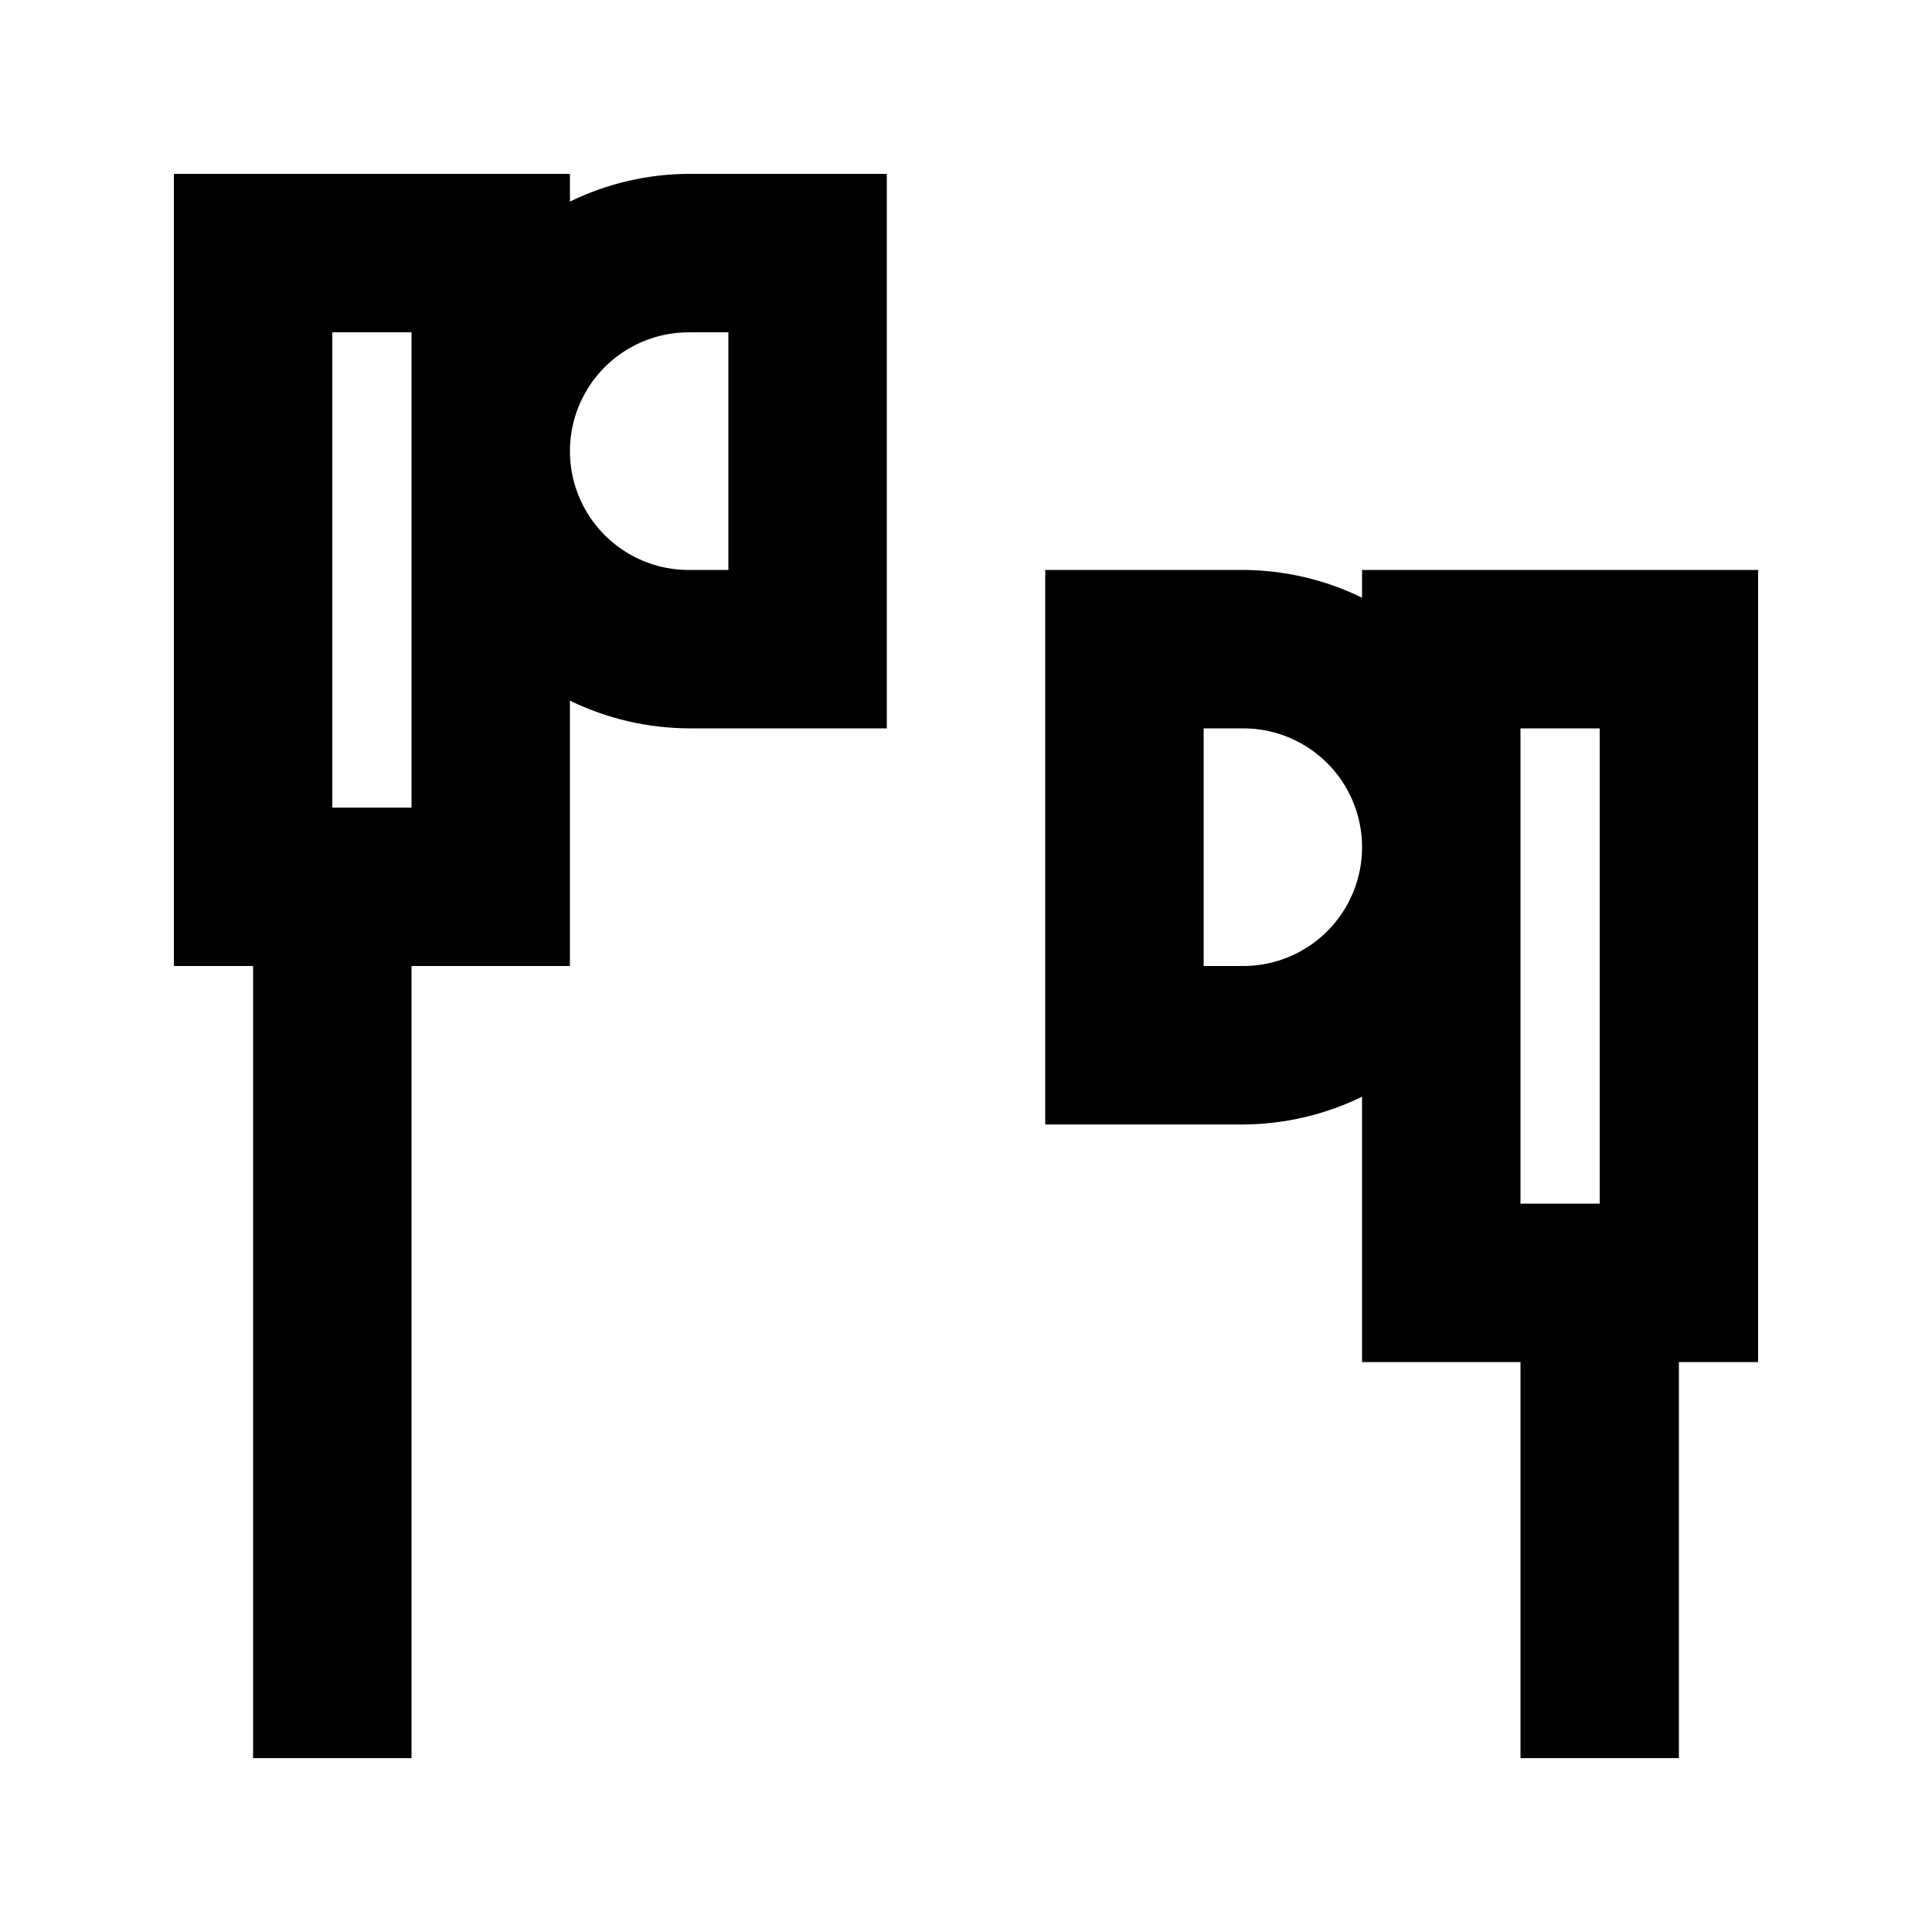
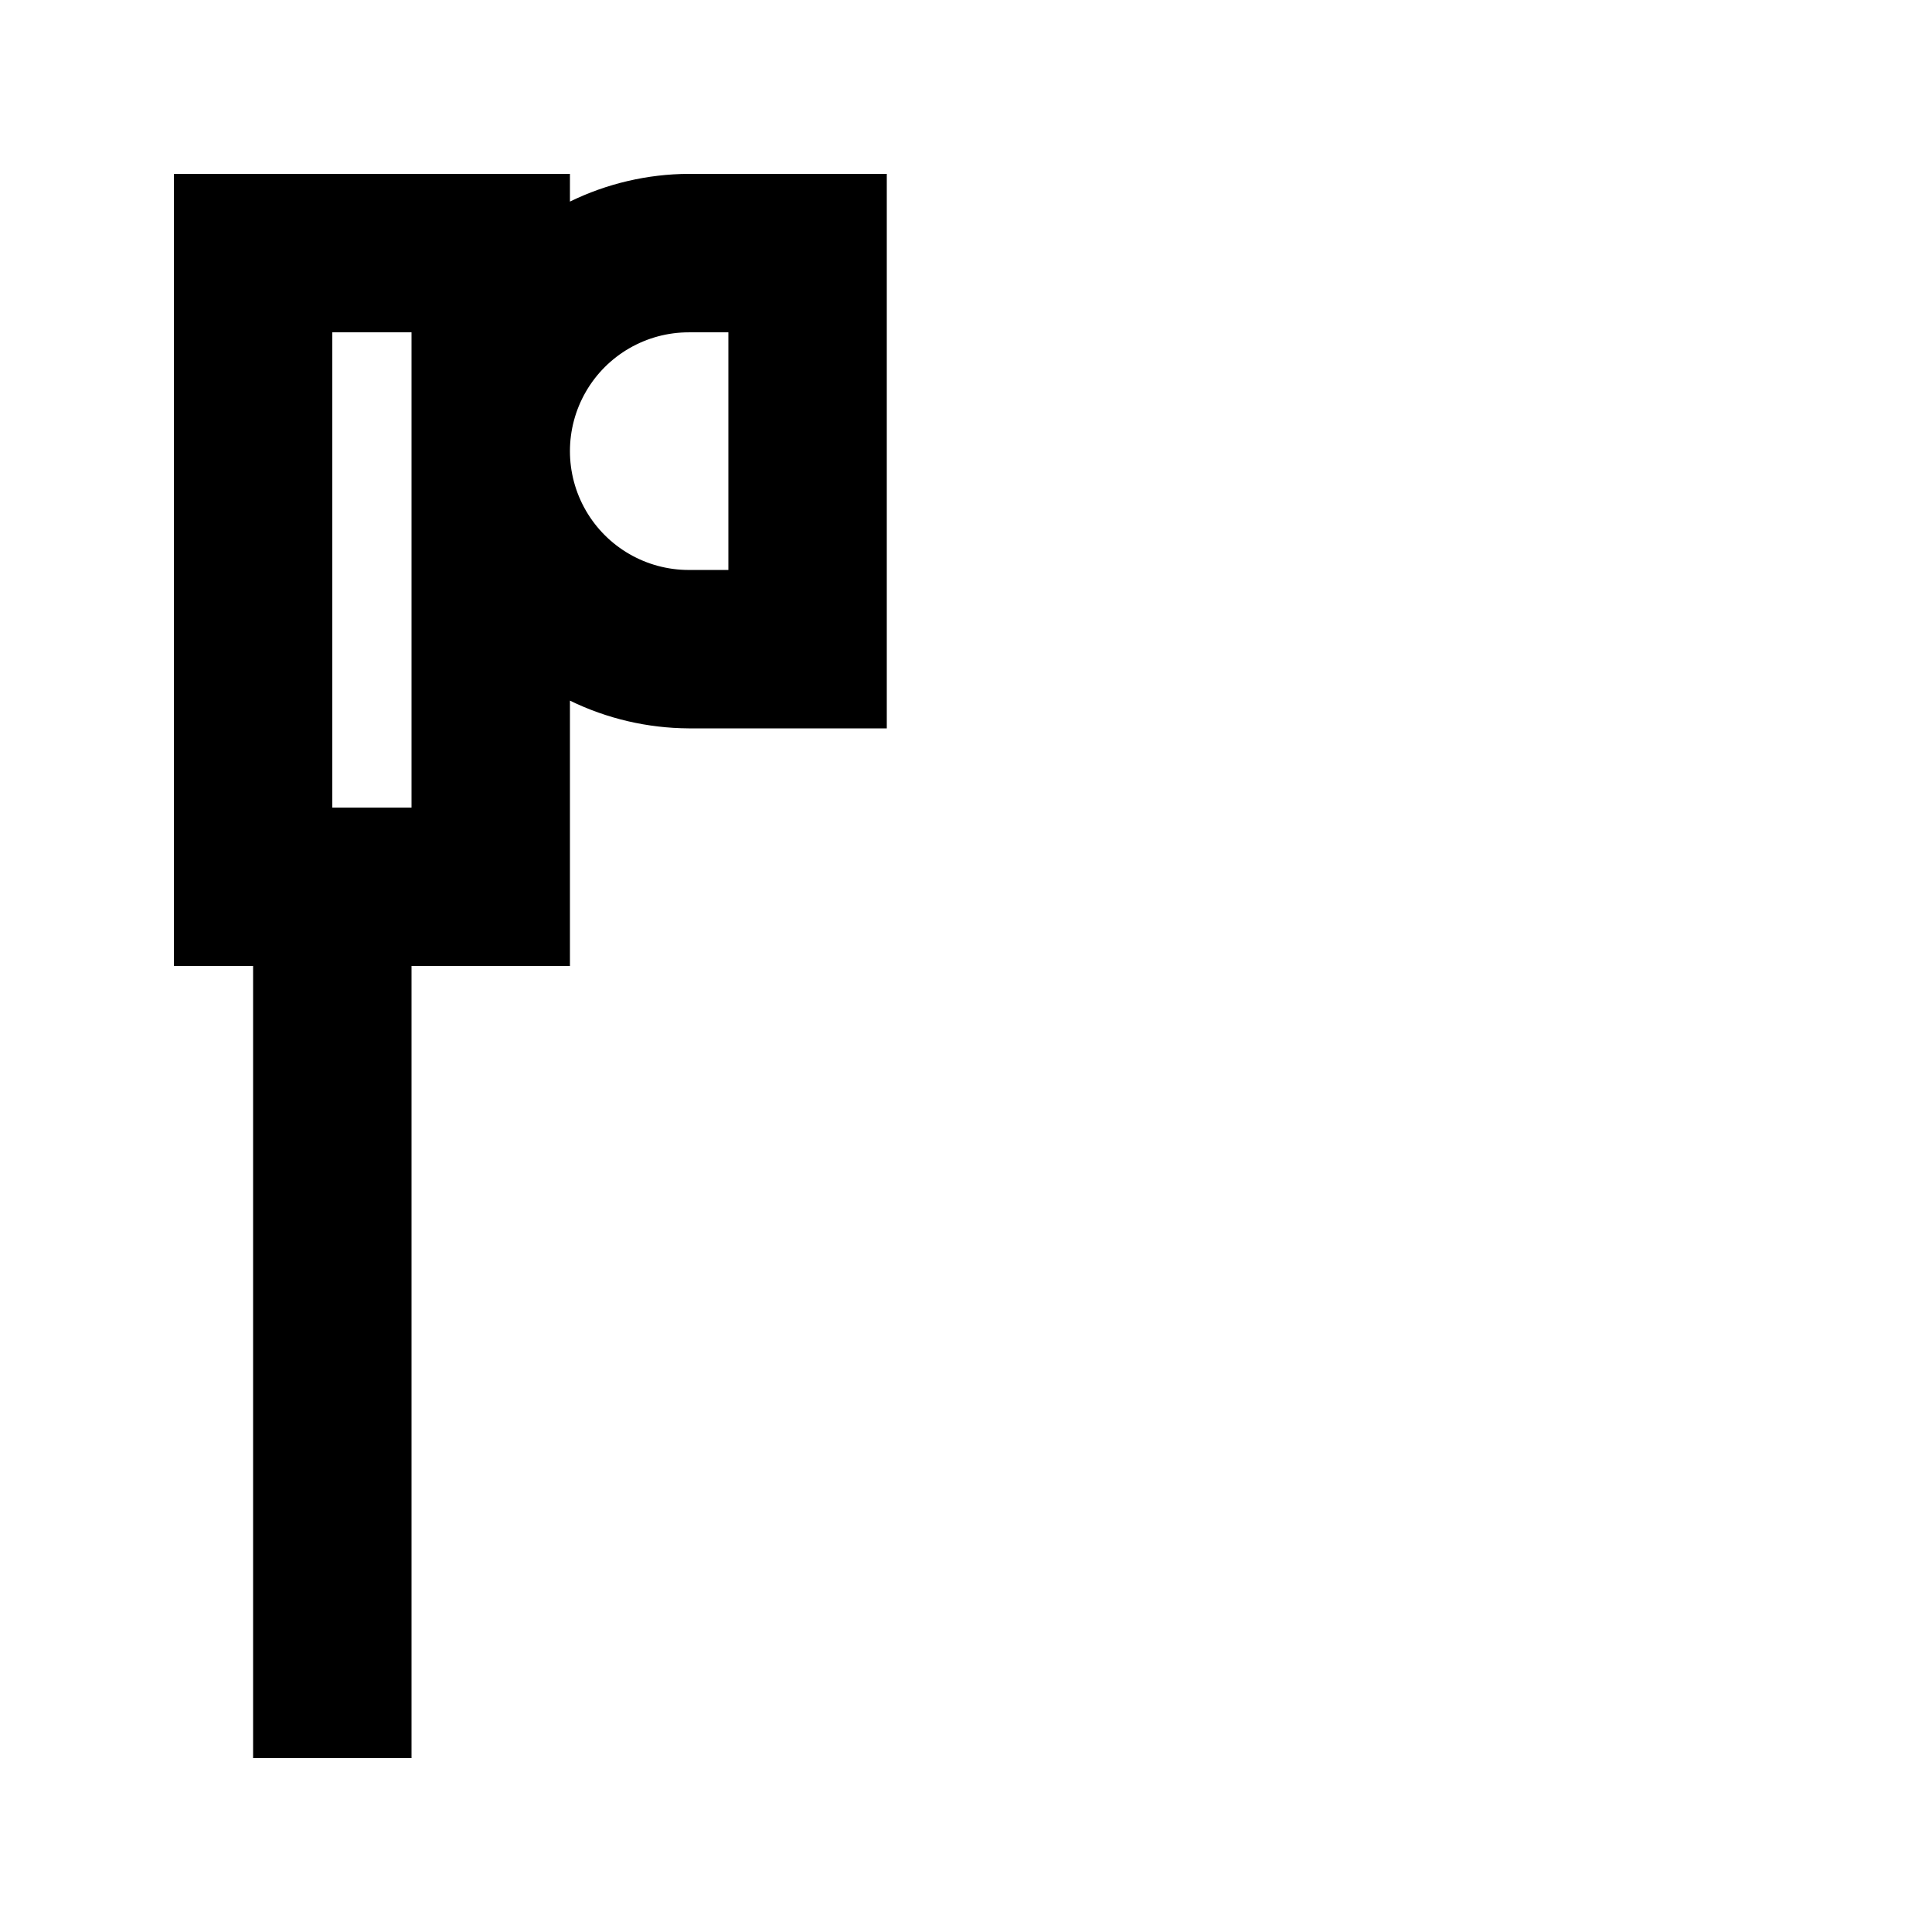
<svg xmlns="http://www.w3.org/2000/svg" fill="#000000" width="800px" height="800px" version="1.1" viewBox="144 144 512 512">
  <g>
    <path d="m190.08 190.08v209.92h20.992v209.92h41.984v-209.92h41.984v-70.324c9.809 4.785 20.574 7.293 31.488 7.348h52.48v-146.95h-52.48c-10.914 0.051-21.68 2.562-31.488 7.348v-7.348zm62.977 167.94h-20.992v-125.95h20.992zm73.473-125.95h10.496v62.977h-10.496c-11.25 0-21.645-6.004-27.27-15.746-5.625-9.742-5.625-21.746 0-31.488 5.625-9.742 16.02-15.742 27.27-15.742z" />
-     <path d="m504.96 302.39c-9.809-4.785-20.57-7.297-31.484-7.348h-52.48v146.95h52.48c10.914-0.055 21.676-2.566 31.484-7.348v70.32h41.984v104.96h41.984v-104.96h20.992v-209.92h-104.96zm-31.484 97.613h-10.496v-62.977h10.496c11.246 0 21.645 6 27.266 15.742 5.625 9.742 5.625 21.746 0 31.488-5.621 9.742-16.02 15.746-27.266 15.746zm73.469-62.977h20.992v125.95h-20.992z" />
  </g>
</svg>